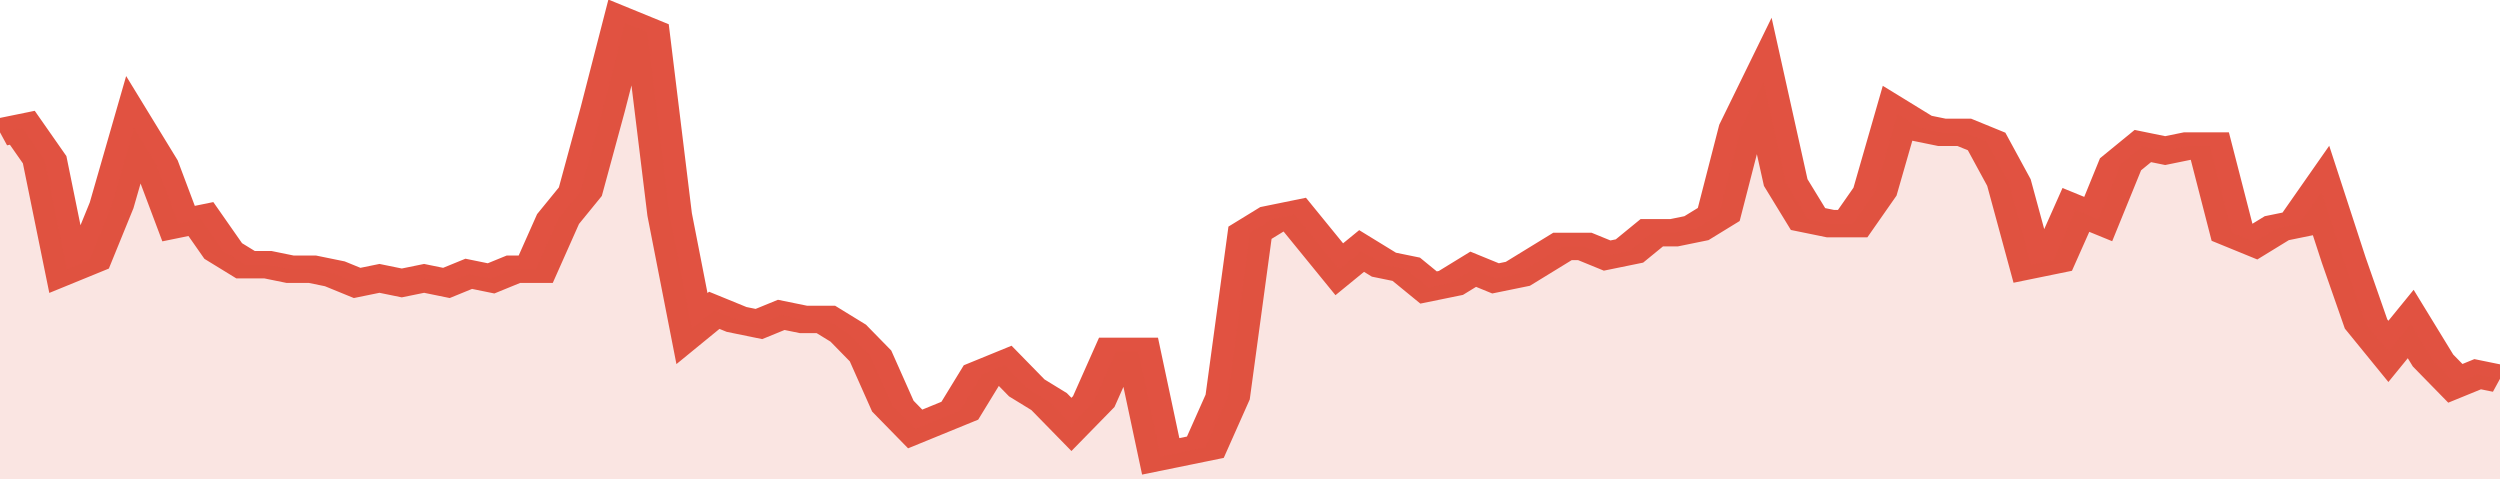
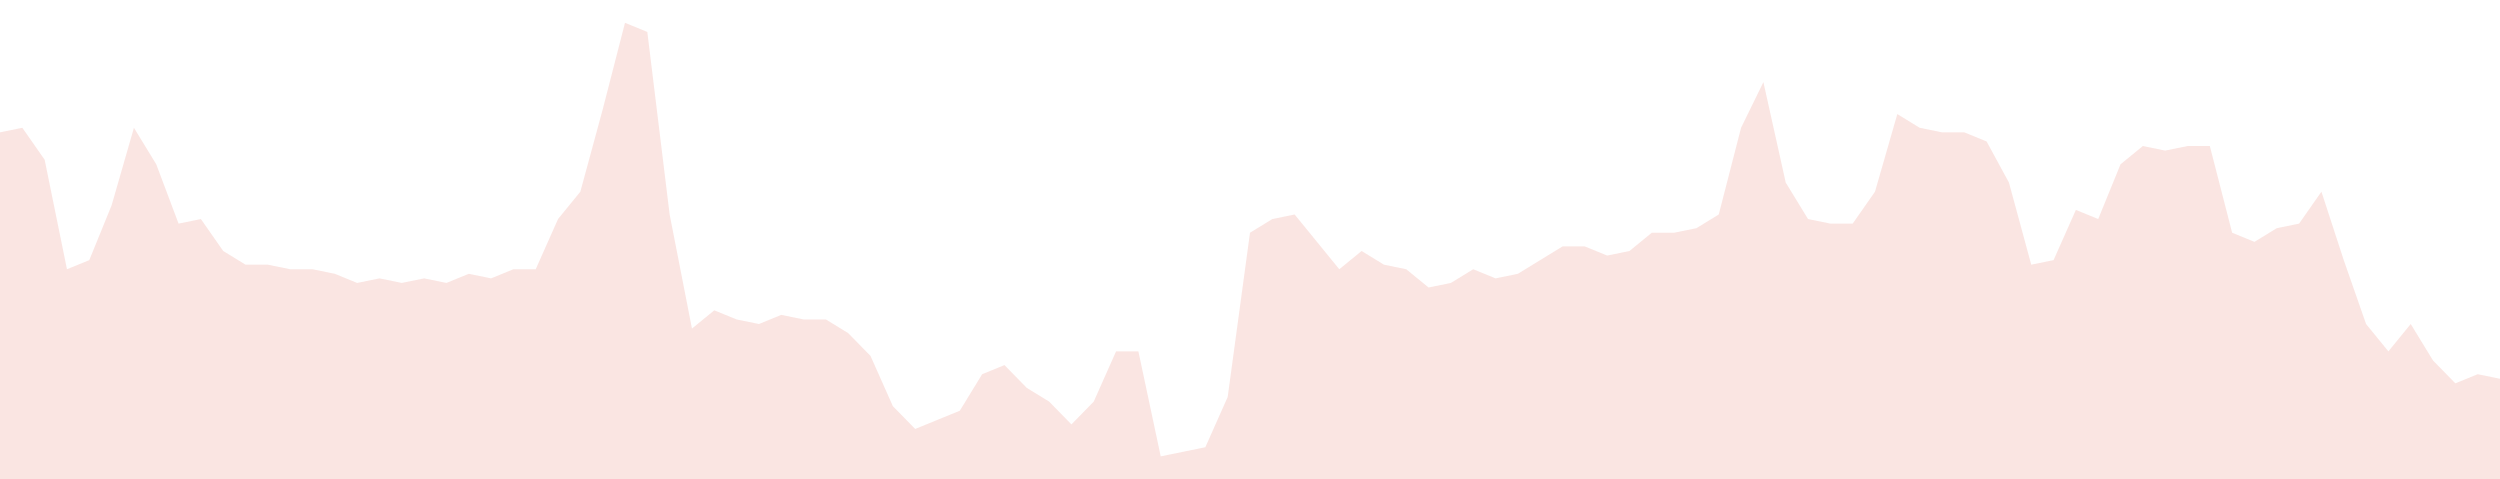
<svg xmlns="http://www.w3.org/2000/svg" viewBox="0 0 336 105" width="120" height="23" preserveAspectRatio="none">
-   <polyline fill="none" stroke="#E15241" stroke-width="6" points="0, 29 3, 28 6, 35 9, 59 12, 57 15, 45 18, 28 21, 36 24, 49 27, 48 30, 55 33, 58 36, 58 39, 59 42, 59 45, 60 48, 62 51, 61 54, 62 57, 61 60, 62 63, 60 66, 61 69, 59 72, 59 75, 48 78, 42 81, 24 84, 5 87, 7 90, 47 93, 72 96, 68 99, 70 102, 71 105, 69 108, 70 111, 70 114, 73 117, 78 120, 89 123, 94 126, 92 129, 90 132, 82 135, 80 138, 85 141, 88 144, 93 147, 88 150, 77 153, 77 156, 100 159, 99 162, 98 165, 87 168, 51 171, 48 174, 47 177, 53 180, 59 183, 55 186, 58 189, 59 192, 63 195, 62 198, 59 201, 61 204, 60 207, 57 210, 54 213, 54 216, 56 219, 55 222, 51 225, 51 228, 50 231, 47 234, 28 237, 18 240, 40 243, 48 246, 49 249, 49 252, 42 255, 25 258, 28 261, 29 264, 29 267, 31 270, 40 273, 58 276, 57 279, 46 282, 48 285, 36 288, 32 291, 33 294, 32 297, 32 300, 51 303, 53 306, 50 309, 49 312, 42 315, 57 318, 71 321, 77 324, 71 327, 79 330, 84 333, 82 336, 83 336, 83 "> </polyline>
  <polygon fill="#E15241" opacity="0.15" points="0, 105 0, 29 3, 28 6, 35 9, 59 12, 57 15, 45 18, 28 21, 36 24, 49 27, 48 30, 55 33, 58 36, 58 39, 59 42, 59 45, 60 48, 62 51, 61 54, 62 57, 61 60, 62 63, 60 66, 61 69, 59 72, 59 75, 48 78, 42 81, 24 84, 5 87, 7 90, 47 93, 72 96, 68 99, 70 102, 71 105, 69 108, 70 111, 70 114, 73 117, 78 120, 89 123, 94 126, 92 129, 90 132, 82 135, 80 138, 85 141, 88 144, 93 147, 88 150, 77 153, 77 156, 100 159, 99 162, 98 165, 87 168, 51 171, 48 174, 47 177, 53 180, 59 183, 55 186, 58 189, 59 192, 63 195, 62 198, 59 201, 61 204, 60 207, 57 210, 54 213, 54 216, 56 219, 55 222, 51 225, 51 228, 50 231, 47 234, 28 237, 18 240, 40 243, 48 246, 49 249, 49 252, 42 255, 25 258, 28 261, 29 264, 29 267, 31 270, 40 273, 58 276, 57 279, 46 282, 48 285, 36 288, 32 291, 33 294, 32 297, 32 300, 51 303, 53 306, 50 309, 49 312, 42 315, 57 318, 71 321, 77 324, 71 327, 79 330, 84 333, 82 336, 83 336, 105 " />
</svg>